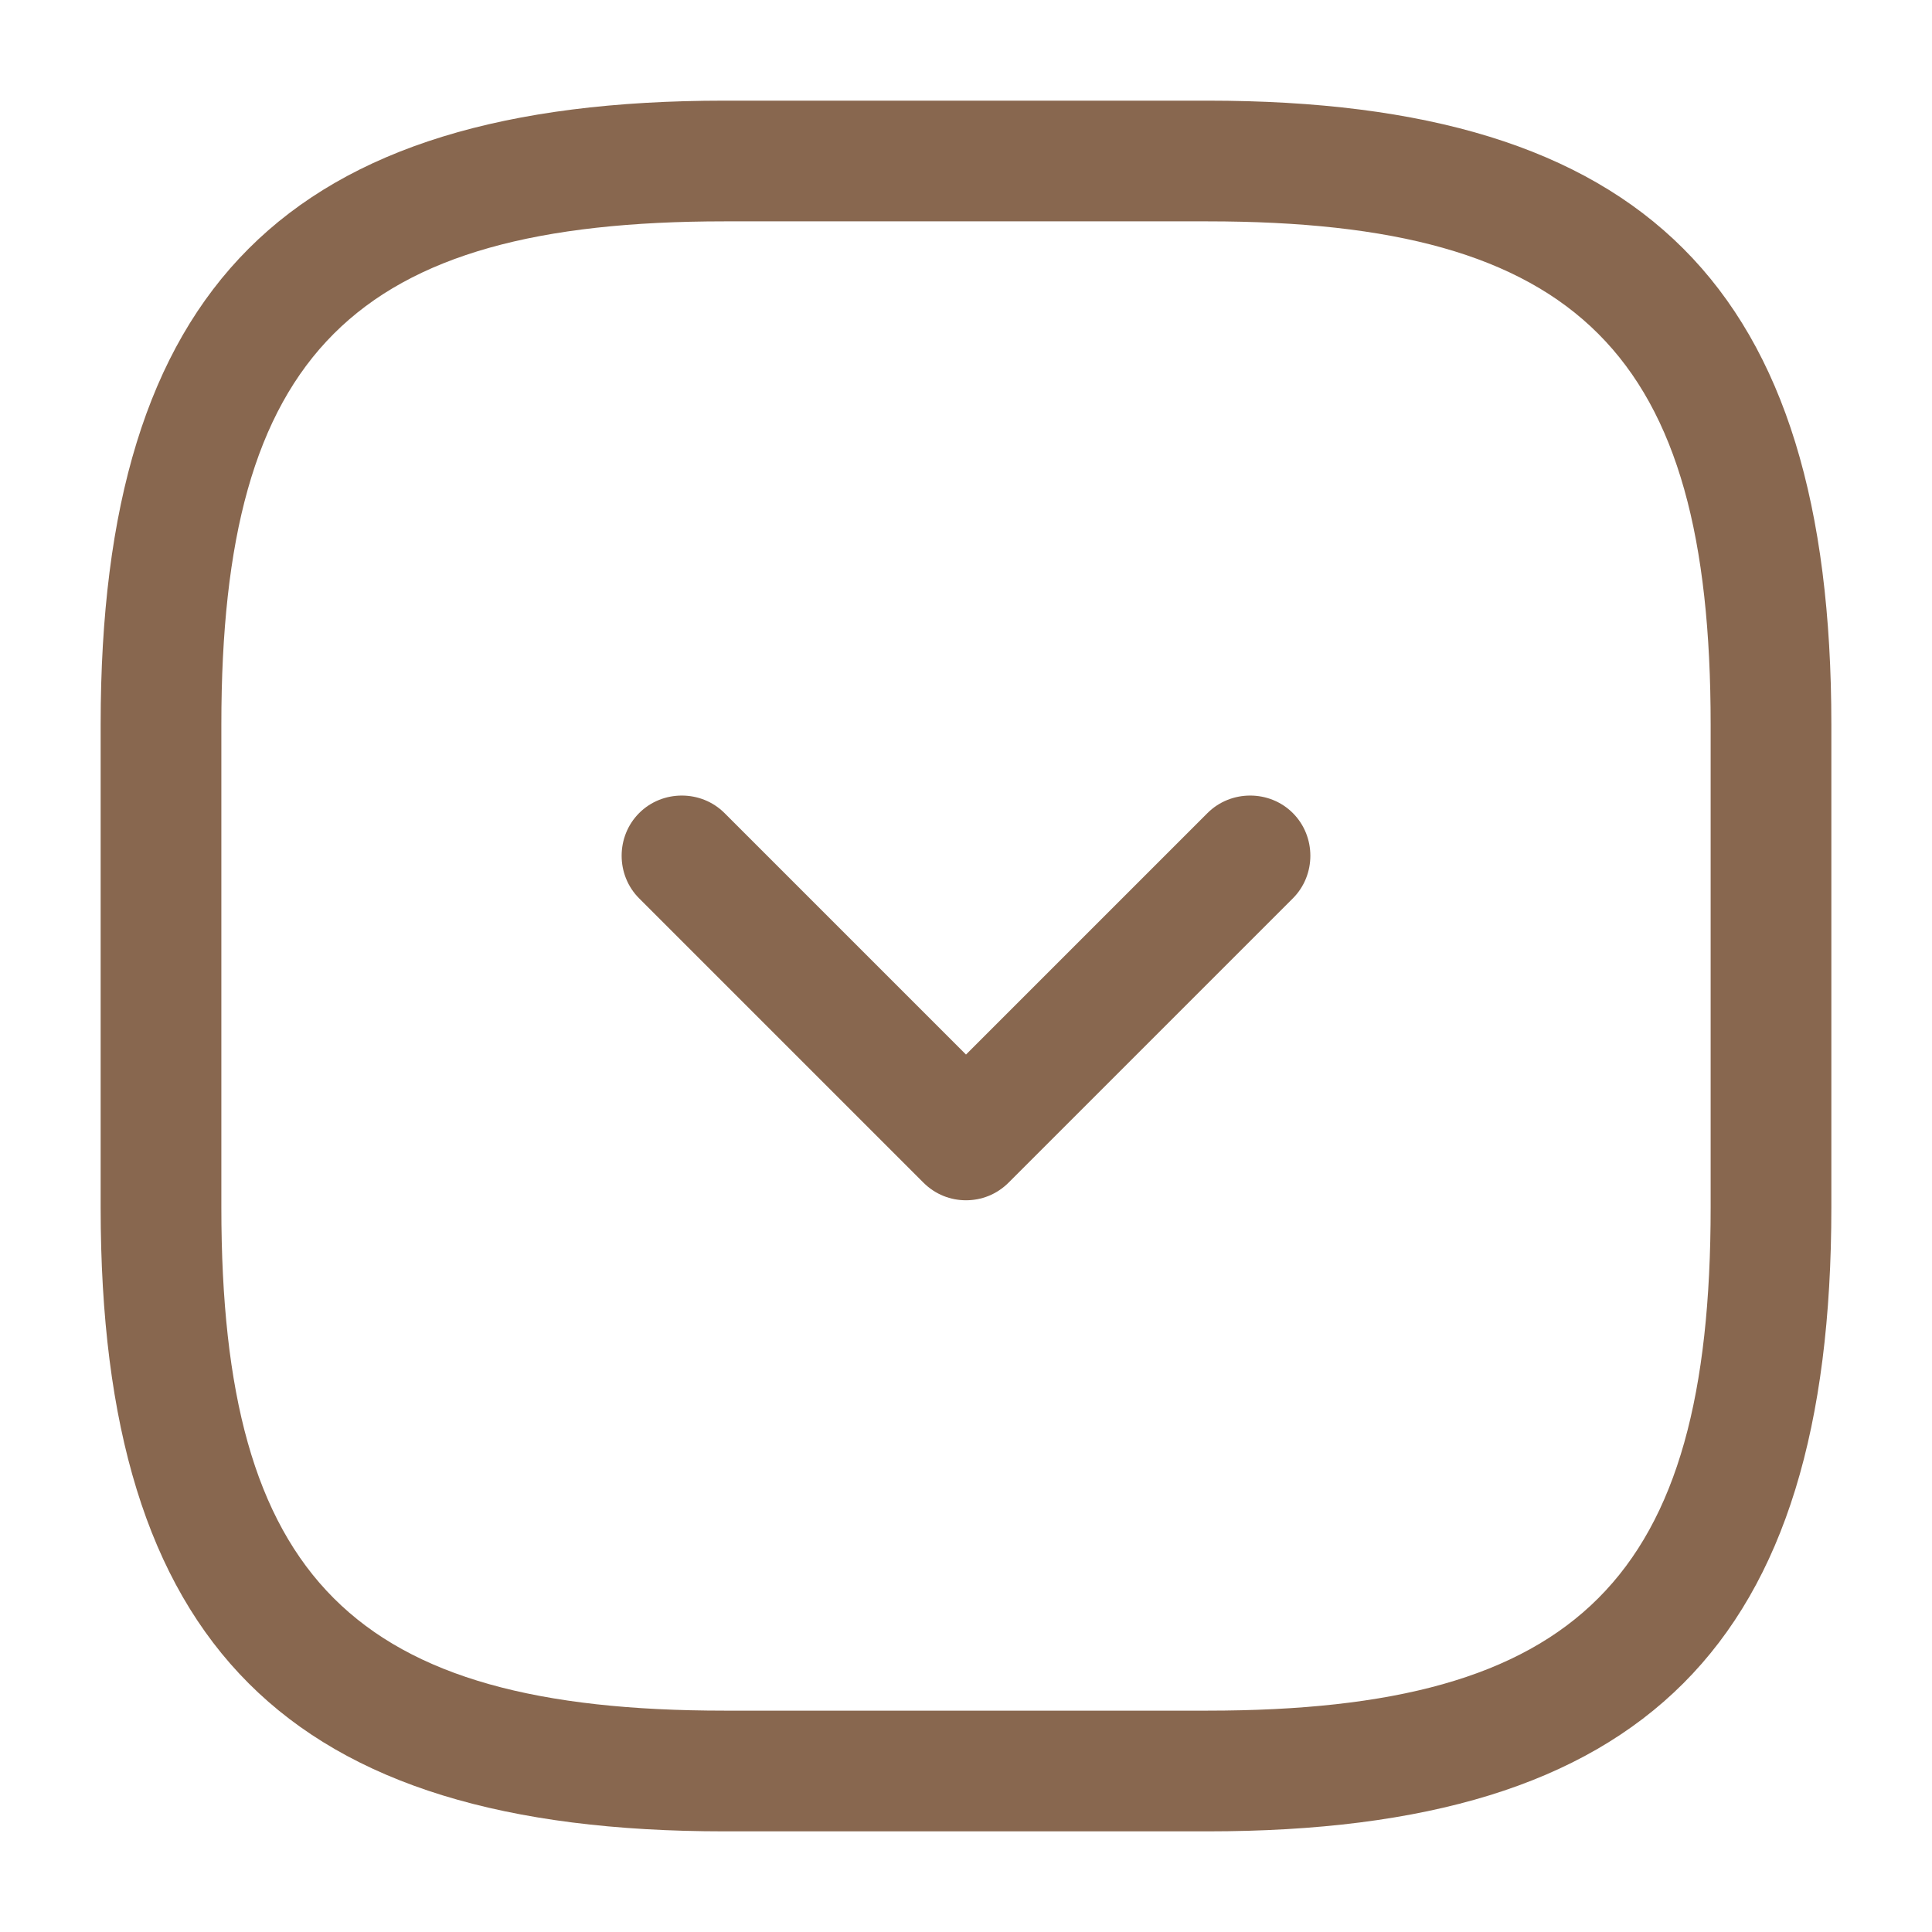
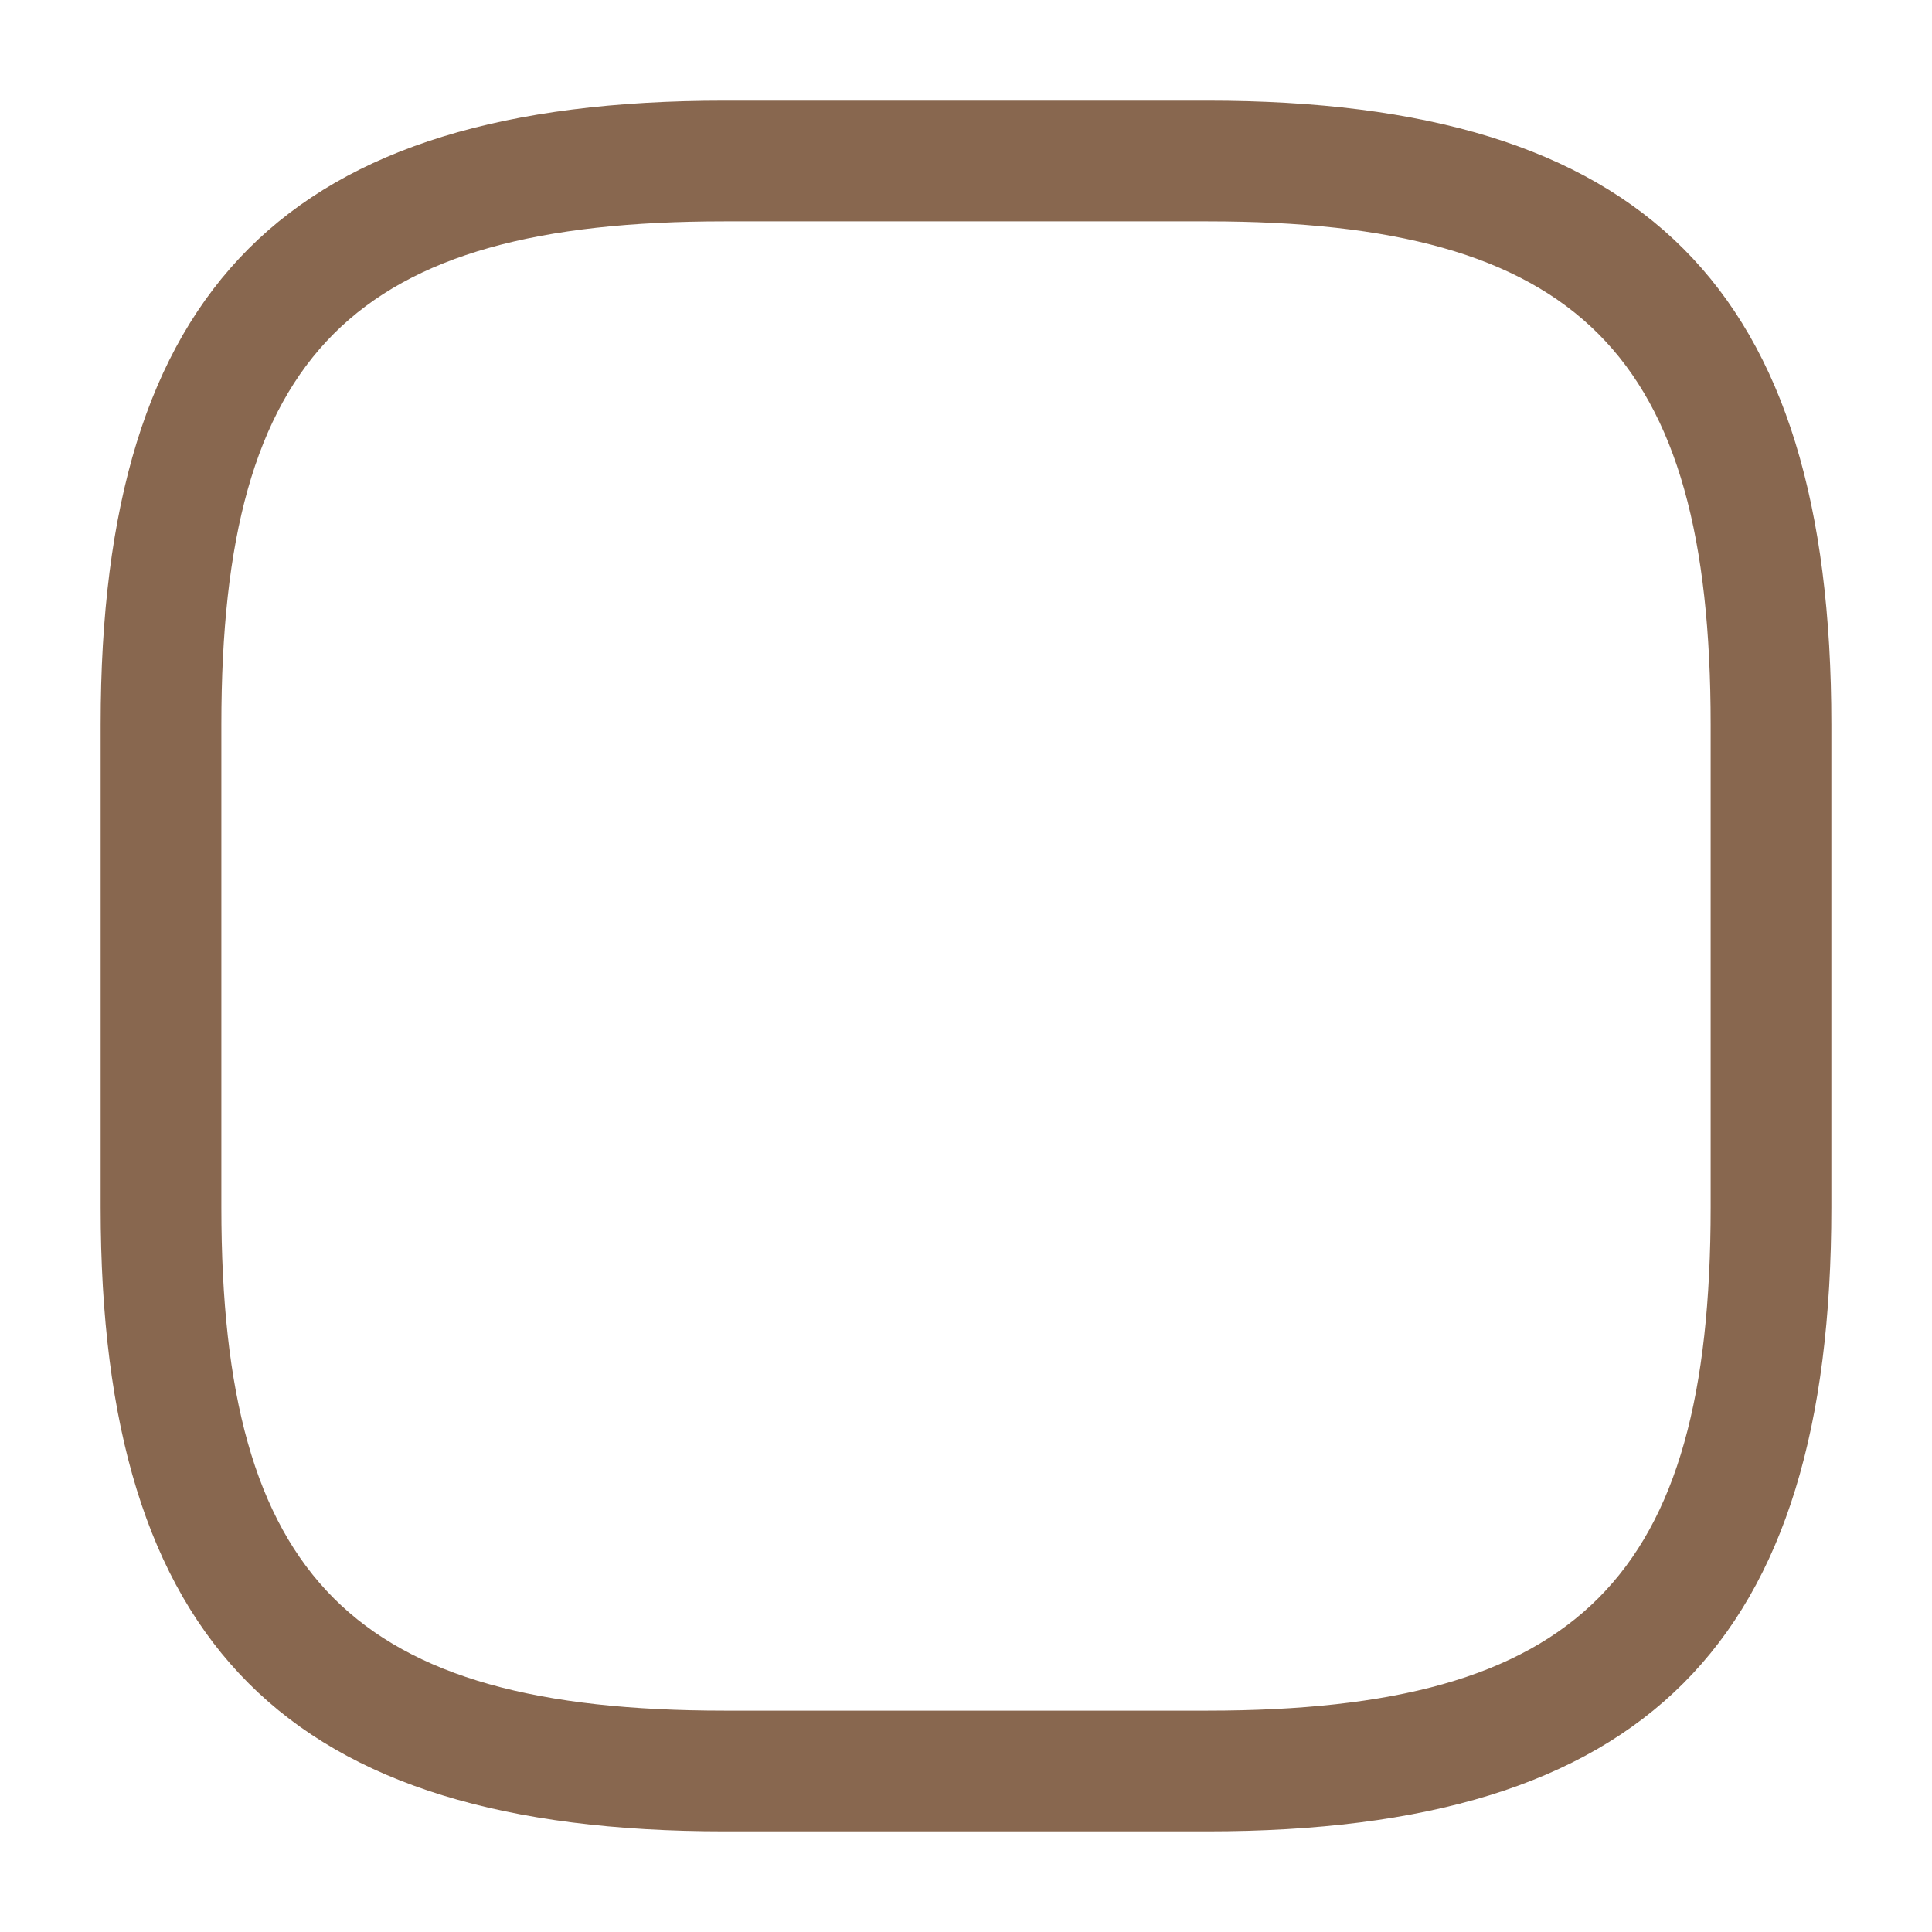
<svg xmlns="http://www.w3.org/2000/svg" width="42" height="42" viewBox="0 0 42 42" fill="none">
  <path d="M26.25 39.812H15.75C6.247 39.812 2.188 35.752 2.188 26.25V15.75C2.188 6.247 6.247 2.188 15.75 2.188H26.25C35.752 2.188 39.812 6.247 39.812 15.75V26.25C39.812 35.752 35.752 39.812 26.25 39.812ZM15.75 4.812C7.683 4.812 4.812 7.683 4.812 15.75V26.25C4.812 34.318 7.683 37.188 15.75 37.188H26.25C34.318 37.188 37.188 34.318 37.188 26.25V15.75C37.188 7.683 34.318 4.812 26.25 4.812H15.75Z" fill="#88674F" />
-   <path d="M21 26.093C20.668 26.093 20.335 25.97 20.073 25.708L13.895 19.53C13.387 19.023 13.387 18.183 13.895 17.675C14.402 17.168 15.242 17.168 15.75 17.675L21 22.925L26.25 17.675C26.758 17.168 27.598 17.168 28.105 17.675C28.613 18.183 28.613 19.023 28.105 19.53L21.927 25.708C21.665 25.97 21.332 26.093 21 26.093Z" fill="#88674F" />
</svg>